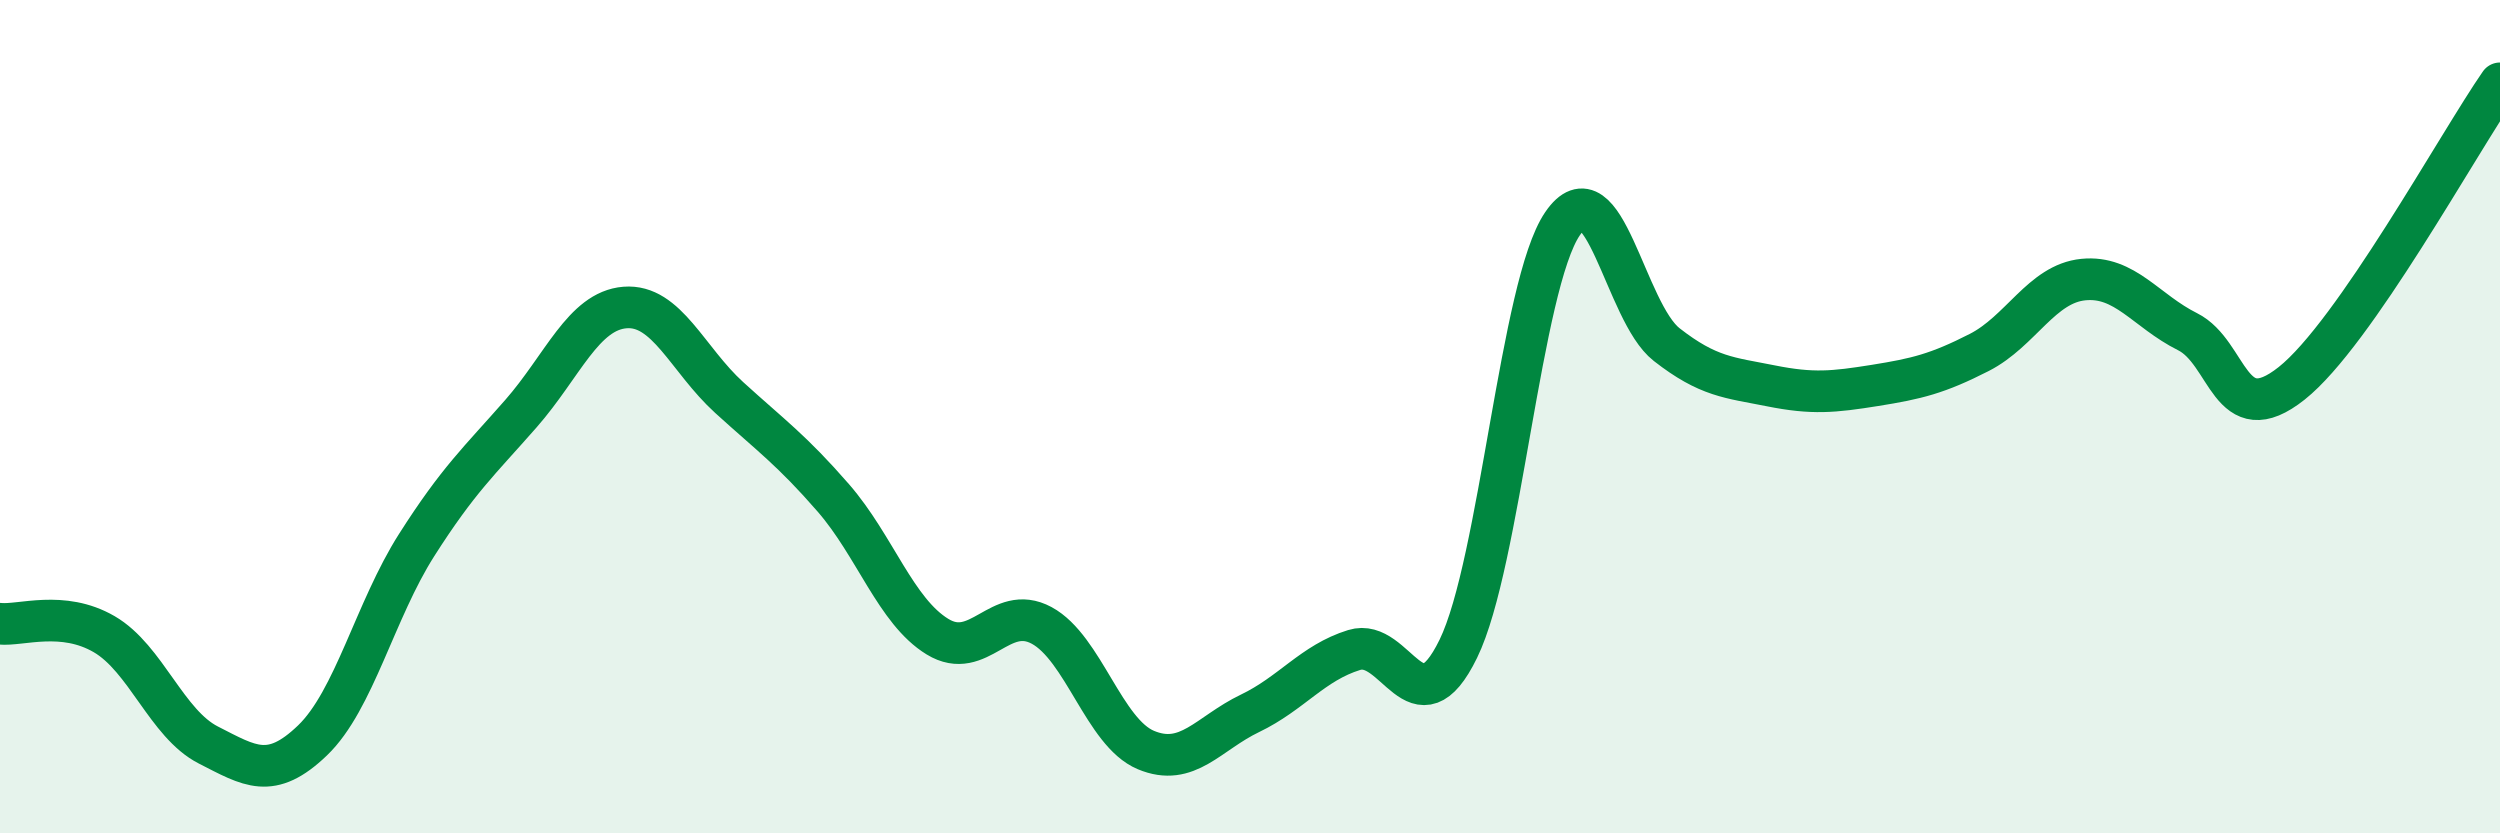
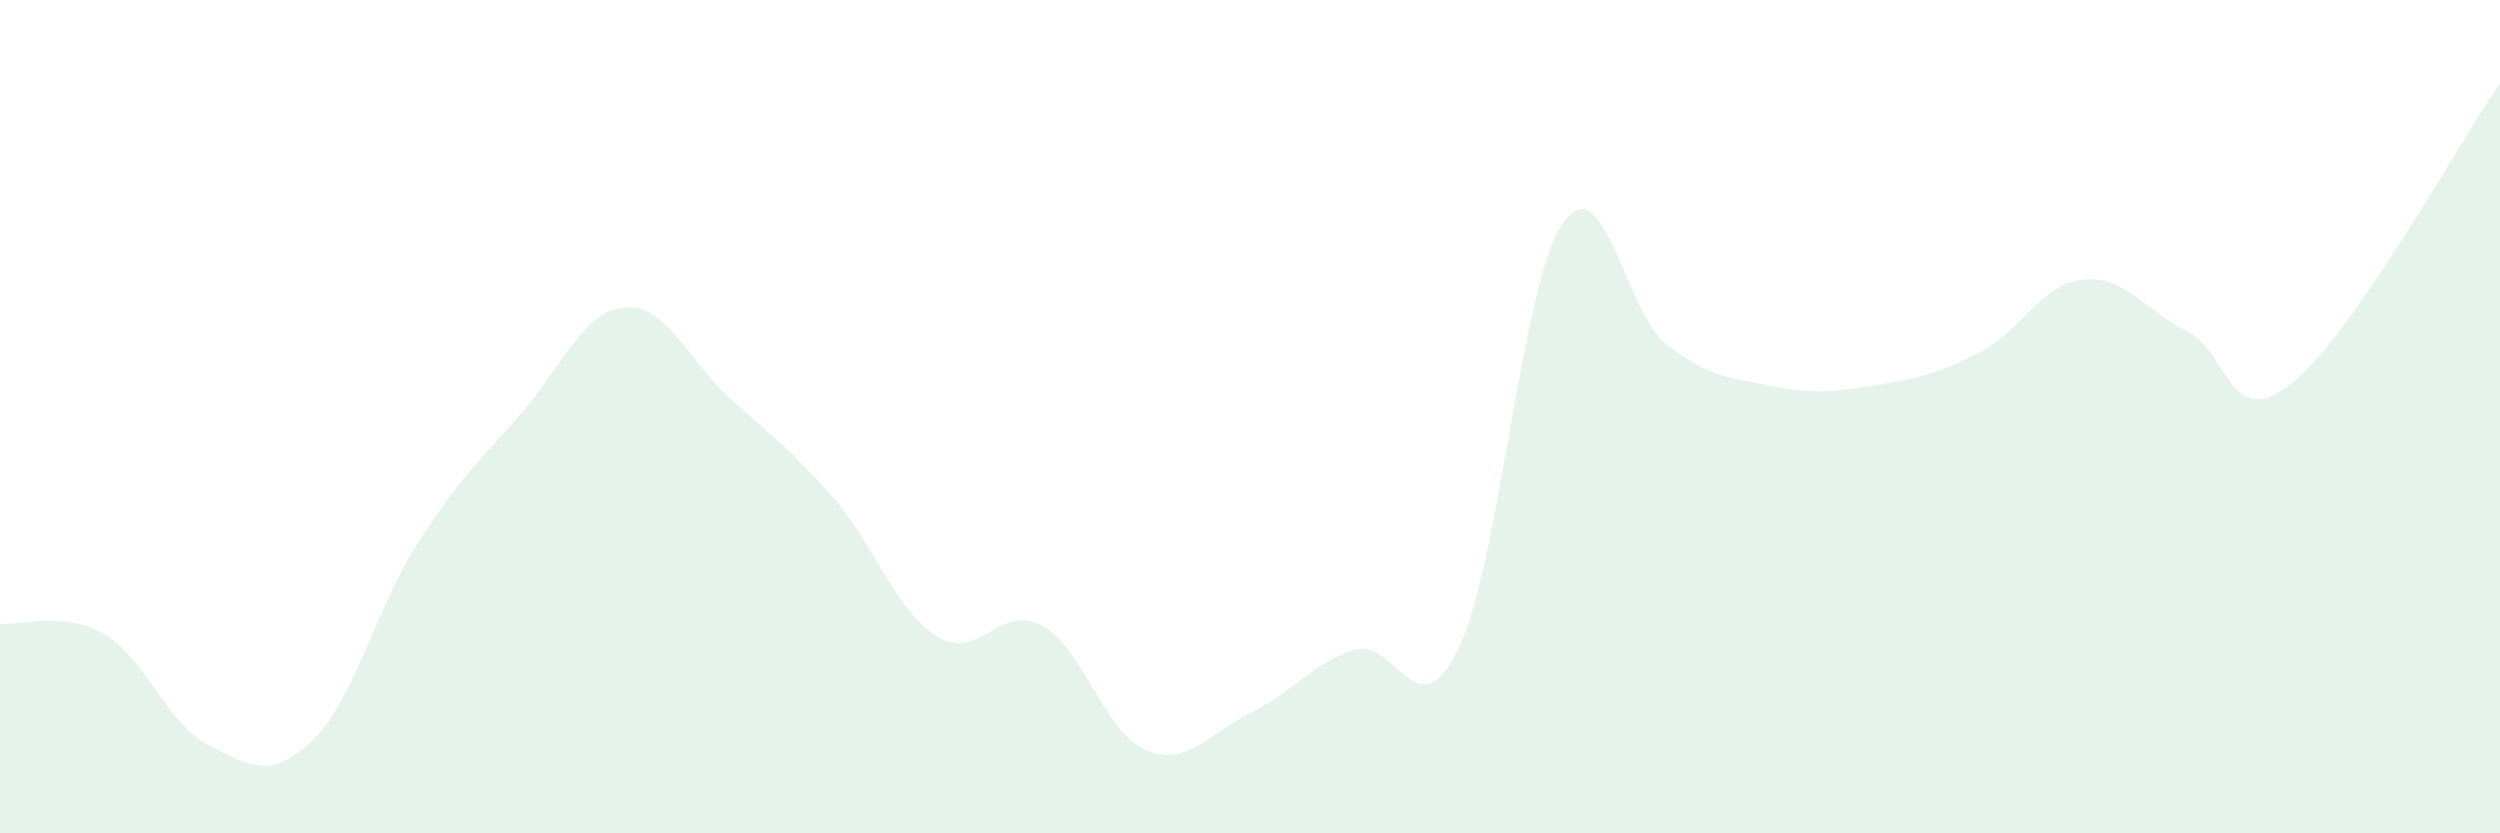
<svg xmlns="http://www.w3.org/2000/svg" width="60" height="20" viewBox="0 0 60 20">
  <path d="M 0,14.97 C 0.5,15.02 1.5,14.64 2.5,15.22 C 3.5,15.8 4,17.37 5,17.88 C 6,18.39 6.5,18.73 7.5,17.77 C 8.5,16.81 9,14.65 10,13.08 C 11,11.51 11.5,11.07 12.5,9.93 C 13.5,8.79 14,7.46 15,7.38 C 16,7.3 16.5,8.63 17.5,9.54 C 18.5,10.45 19,10.8 20,11.95 C 21,13.1 21.5,14.67 22.5,15.28 C 23.5,15.89 24,14.47 25,15.01 C 26,15.55 26.5,17.58 27.5,18 C 28.5,18.42 29,17.6 30,17.12 C 31,16.64 31.5,15.91 32.5,15.6 C 33.5,15.29 34,17.62 35,15.57 C 36,13.52 36.5,6.83 37.5,5.37 C 38.5,3.91 39,7.49 40,8.27 C 41,9.05 41.5,9.06 42.5,9.26 C 43.5,9.46 44,9.41 45,9.25 C 46,9.09 46.5,8.97 47.5,8.46 C 48.5,7.95 49,6.81 50,6.71 C 51,6.61 51.5,7.46 52.5,7.96 C 53.5,8.46 53.5,10.39 55,9.2 C 56.5,8.01 59,3.44 60,2L60 20L0 20Z" fill="#008740" opacity="0.1" stroke-linecap="round" stroke-linejoin="round" />
-   <path d="M 0,14.97 C 0.5,15.02 1.5,14.64 2.5,15.22 C 3.5,15.8 4,17.37 5,17.88 C 6,18.39 6.5,18.73 7.5,17.77 C 8.5,16.81 9,14.65 10,13.08 C 11,11.51 11.5,11.07 12.5,9.93 C 13.5,8.79 14,7.46 15,7.38 C 16,7.3 16.5,8.63 17.5,9.54 C 18.5,10.45 19,10.8 20,11.95 C 21,13.1 21.5,14.67 22.5,15.28 C 23.5,15.89 24,14.47 25,15.01 C 26,15.55 26.5,17.58 27.5,18 C 28.5,18.42 29,17.6 30,17.12 C 31,16.64 31.5,15.91 32.5,15.6 C 33.5,15.29 34,17.62 35,15.57 C 36,13.52 36.5,6.83 37.5,5.37 C 38.5,3.91 39,7.49 40,8.27 C 41,9.05 41.5,9.06 42.5,9.26 C 43.5,9.46 44,9.41 45,9.25 C 46,9.09 46.5,8.97 47.5,8.46 C 48.5,7.95 49,6.81 50,6.71 C 51,6.61 51.5,7.46 52.5,7.96 C 53.5,8.46 53.5,10.39 55,9.2 C 56.5,8.01 59,3.44 60,2" stroke="#008740" stroke-width="1" fill="none" stroke-linecap="round" stroke-linejoin="round" />
</svg>